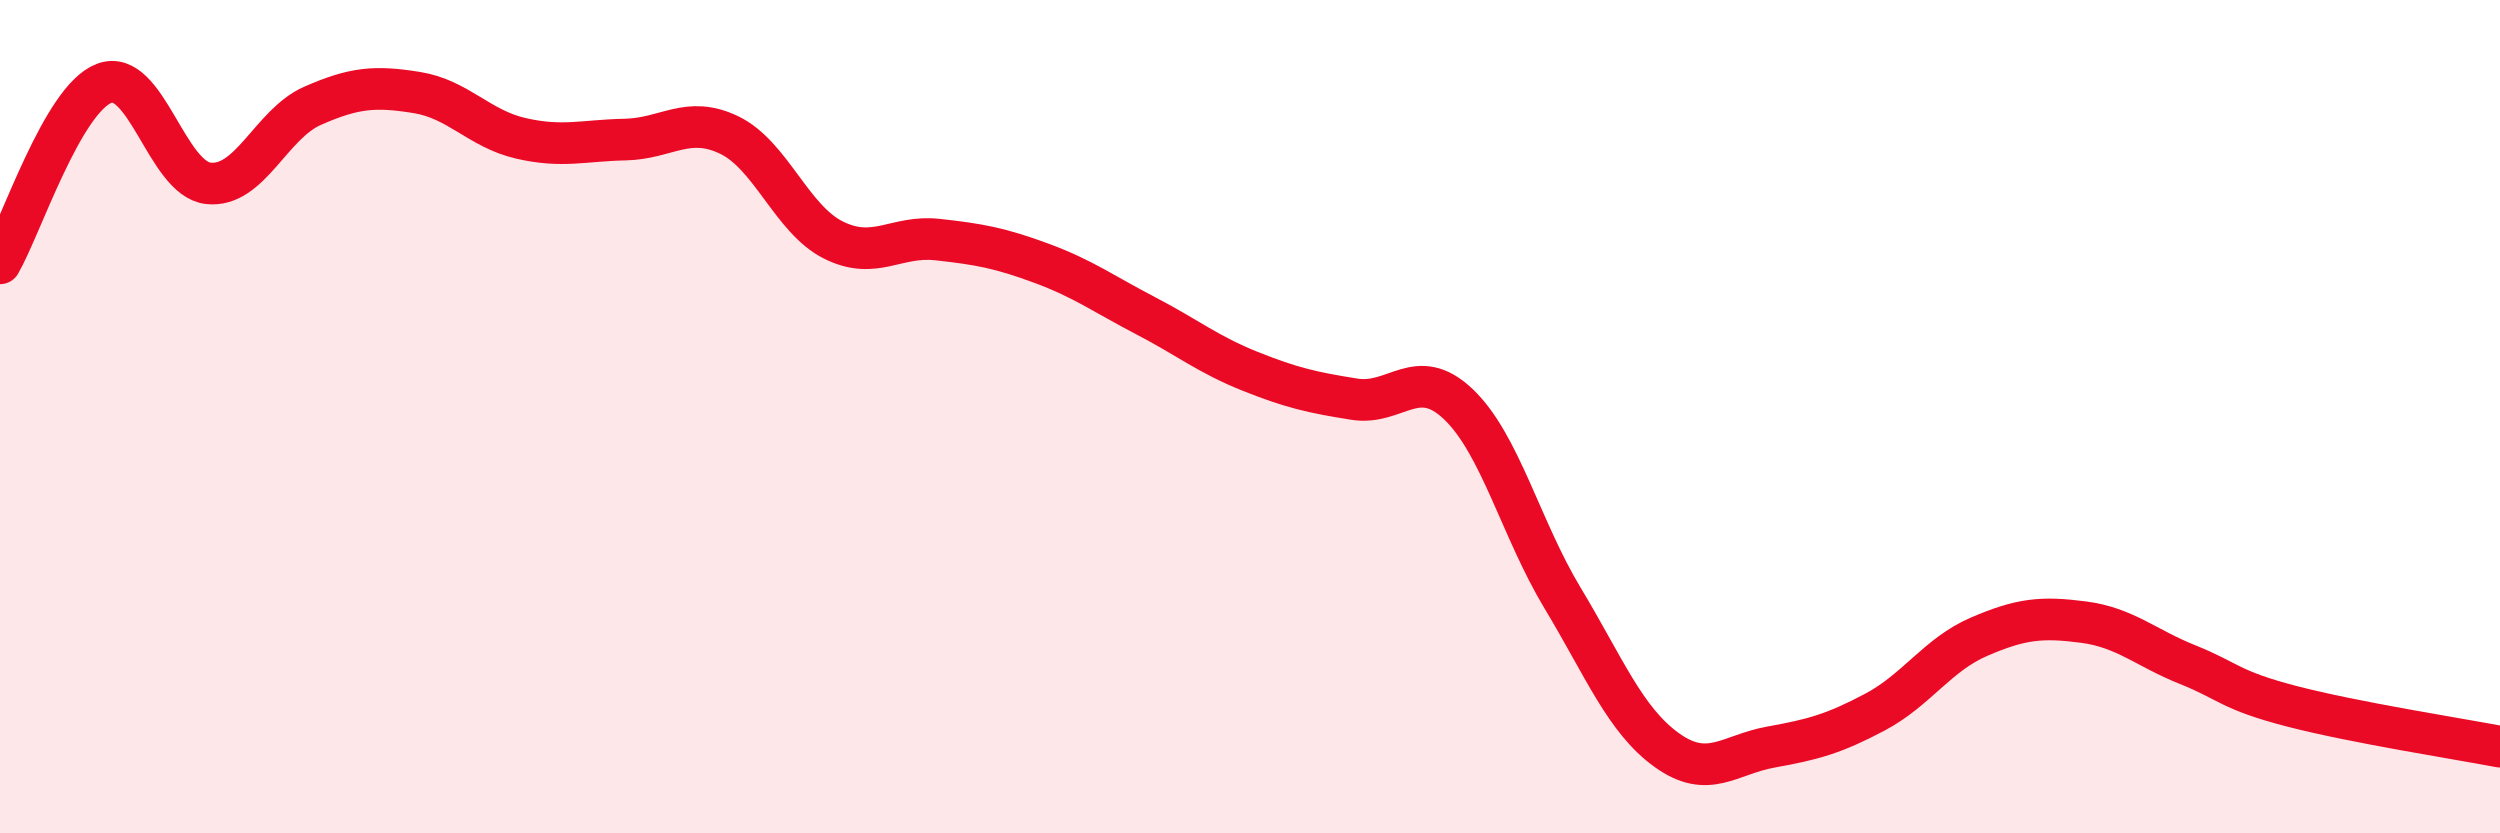
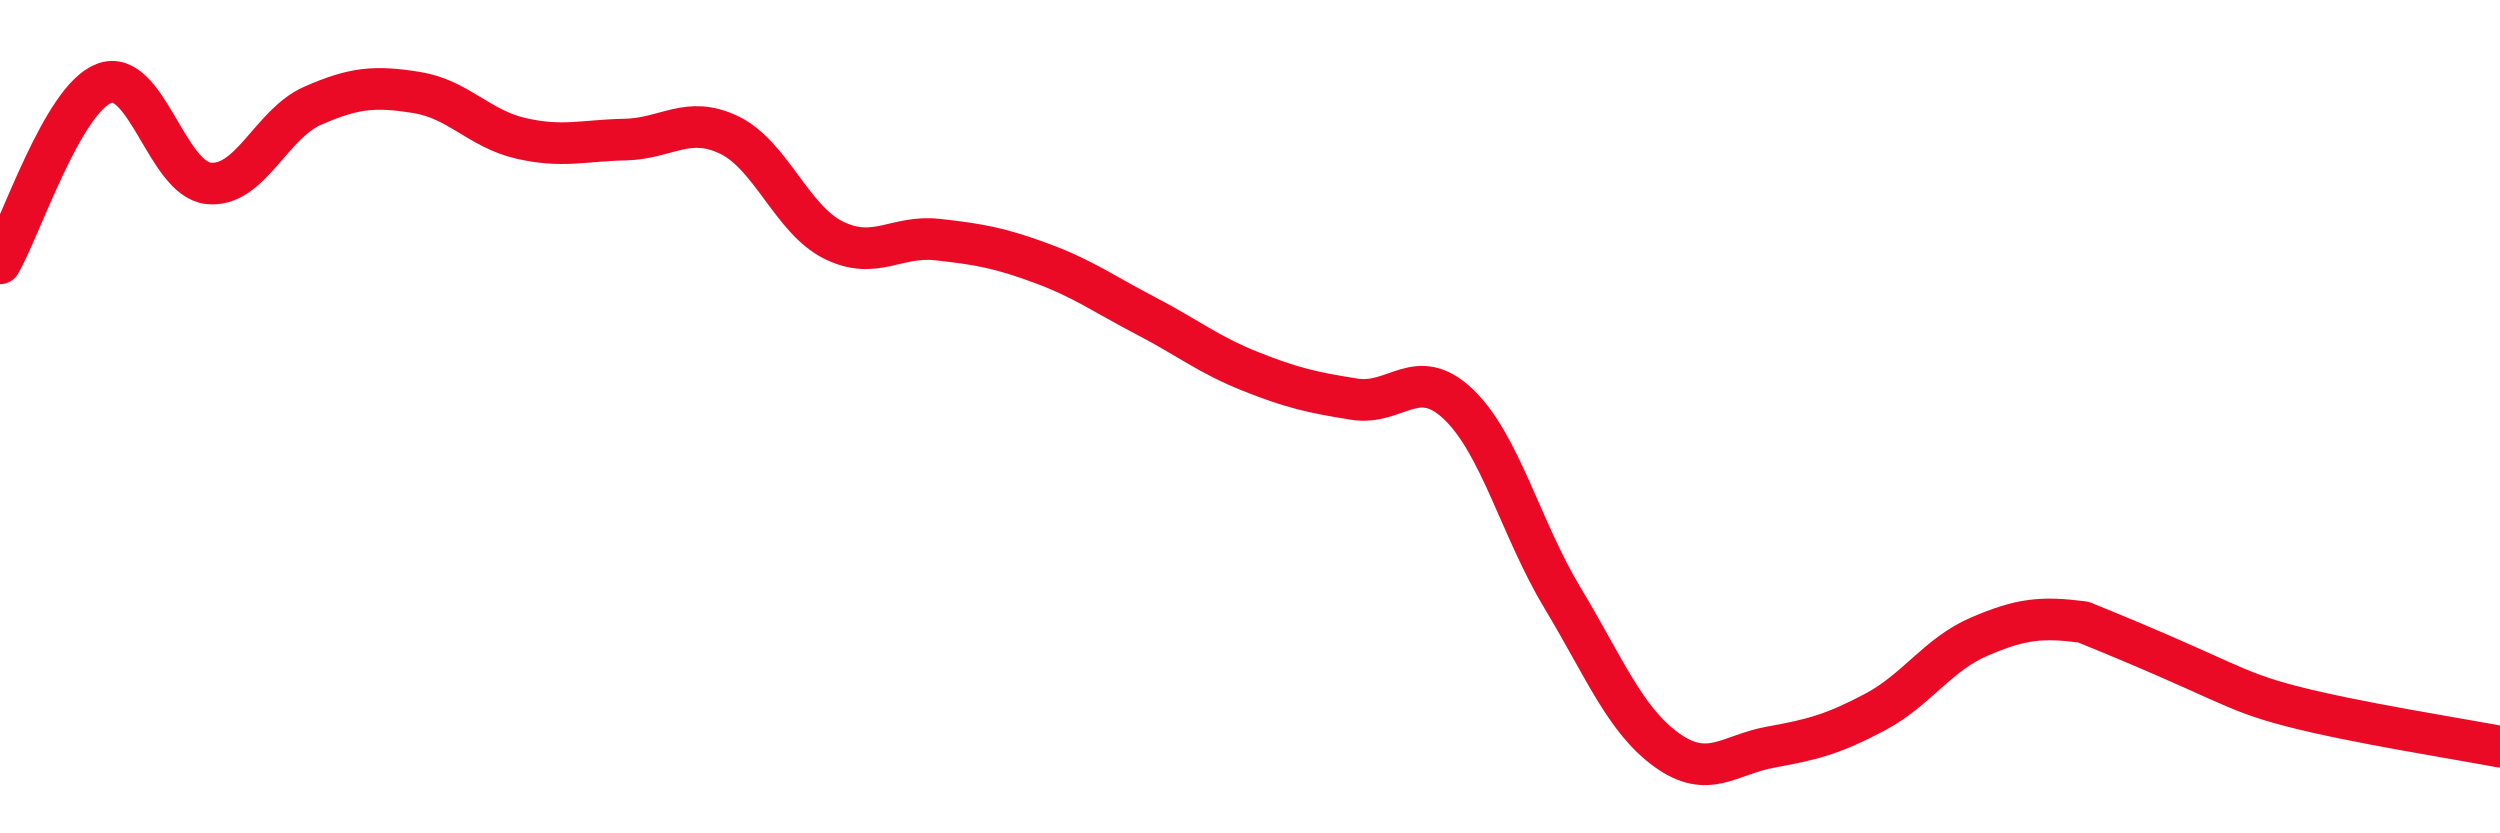
<svg xmlns="http://www.w3.org/2000/svg" width="60" height="20" viewBox="0 0 60 20">
-   <path d="M 0,6.32 C 0.5,5.46 1.5,2.38 2.5,2 C 3.5,1.62 4,4.29 5,4.4 C 6,4.51 6.5,2.98 7.5,2.54 C 8.5,2.1 9,2.06 10,2.22 C 11,2.38 11.5,3.09 12.5,3.32 C 13.5,3.55 14,3.37 15,3.35 C 16,3.33 16.5,2.76 17.5,3.24 C 18.5,3.72 19,5.26 20,5.76 C 21,6.26 21.5,5.64 22.5,5.75 C 23.5,5.86 24,5.95 25,6.32 C 26,6.69 26.5,7.06 27.5,7.58 C 28.5,8.1 29,8.51 30,8.91 C 31,9.31 31.5,9.42 32.5,9.58 C 33.5,9.74 34,8.75 35,9.7 C 36,10.65 36.5,12.69 37.5,14.35 C 38.5,16.01 39,17.28 40,18 C 41,18.72 41.5,18.11 42.5,17.93 C 43.5,17.75 44,17.62 45,17.09 C 46,16.56 46.5,15.71 47.5,15.28 C 48.5,14.85 49,14.8 50,14.93 C 51,15.06 51.5,15.55 52.5,15.95 C 53.5,16.35 53.5,16.56 55,16.95 C 56.5,17.34 59,17.73 60,17.92L60 20L0 20Z" fill="#EB0A25" opacity="0.1" stroke-linecap="round" stroke-linejoin="round" />
-   <path d="M 0,6.32 C 0.5,5.46 1.5,2.38 2.5,2 C 3.5,1.62 4,4.29 5,4.4 C 6,4.51 6.5,2.98 7.5,2.54 C 8.5,2.1 9,2.06 10,2.22 C 11,2.38 11.5,3.09 12.5,3.32 C 13.5,3.55 14,3.37 15,3.35 C 16,3.33 16.5,2.76 17.5,3.24 C 18.5,3.72 19,5.26 20,5.76 C 21,6.26 21.5,5.64 22.5,5.75 C 23.5,5.86 24,5.95 25,6.32 C 26,6.69 26.5,7.06 27.5,7.58 C 28.5,8.1 29,8.51 30,8.91 C 31,9.31 31.5,9.42 32.5,9.58 C 33.5,9.74 34,8.75 35,9.7 C 36,10.65 36.5,12.69 37.5,14.35 C 38.5,16.01 39,17.28 40,18 C 41,18.72 41.5,18.11 42.5,17.93 C 43.5,17.75 44,17.62 45,17.09 C 46,16.56 46.5,15.71 47.5,15.28 C 48.5,14.85 49,14.8 50,14.93 C 51,15.06 51.5,15.55 52.5,15.95 C 53.5,16.35 53.5,16.56 55,16.95 C 56.5,17.34 59,17.73 60,17.92" stroke="#EB0A25" stroke-width="1" fill="none" stroke-linecap="round" stroke-linejoin="round" />
+   <path d="M 0,6.32 C 0.5,5.46 1.5,2.38 2.5,2 C 3.5,1.62 4,4.29 5,4.4 C 6,4.51 6.5,2.98 7.5,2.54 C 8.5,2.1 9,2.06 10,2.22 C 11,2.38 11.5,3.09 12.5,3.32 C 13.5,3.55 14,3.37 15,3.35 C 16,3.33 16.5,2.76 17.5,3.24 C 18.5,3.72 19,5.26 20,5.76 C 21,6.26 21.5,5.64 22.5,5.75 C 23.5,5.86 24,5.95 25,6.32 C 26,6.69 26.5,7.06 27.5,7.58 C 28.5,8.1 29,8.51 30,8.91 C 31,9.31 31.5,9.42 32.5,9.58 C 33.5,9.74 34,8.75 35,9.7 C 36,10.65 36.5,12.69 37.5,14.35 C 38.5,16.01 39,17.28 40,18 C 41,18.72 41.5,18.11 42.5,17.93 C 43.5,17.75 44,17.62 45,17.09 C 46,16.56 46.5,15.71 47.5,15.28 C 48.5,14.85 49,14.8 50,14.93 C 53.5,16.35 53.5,16.56 55,16.95 C 56.5,17.34 59,17.73 60,17.92" stroke="#EB0A25" stroke-width="1" fill="none" stroke-linecap="round" stroke-linejoin="round" />
</svg>